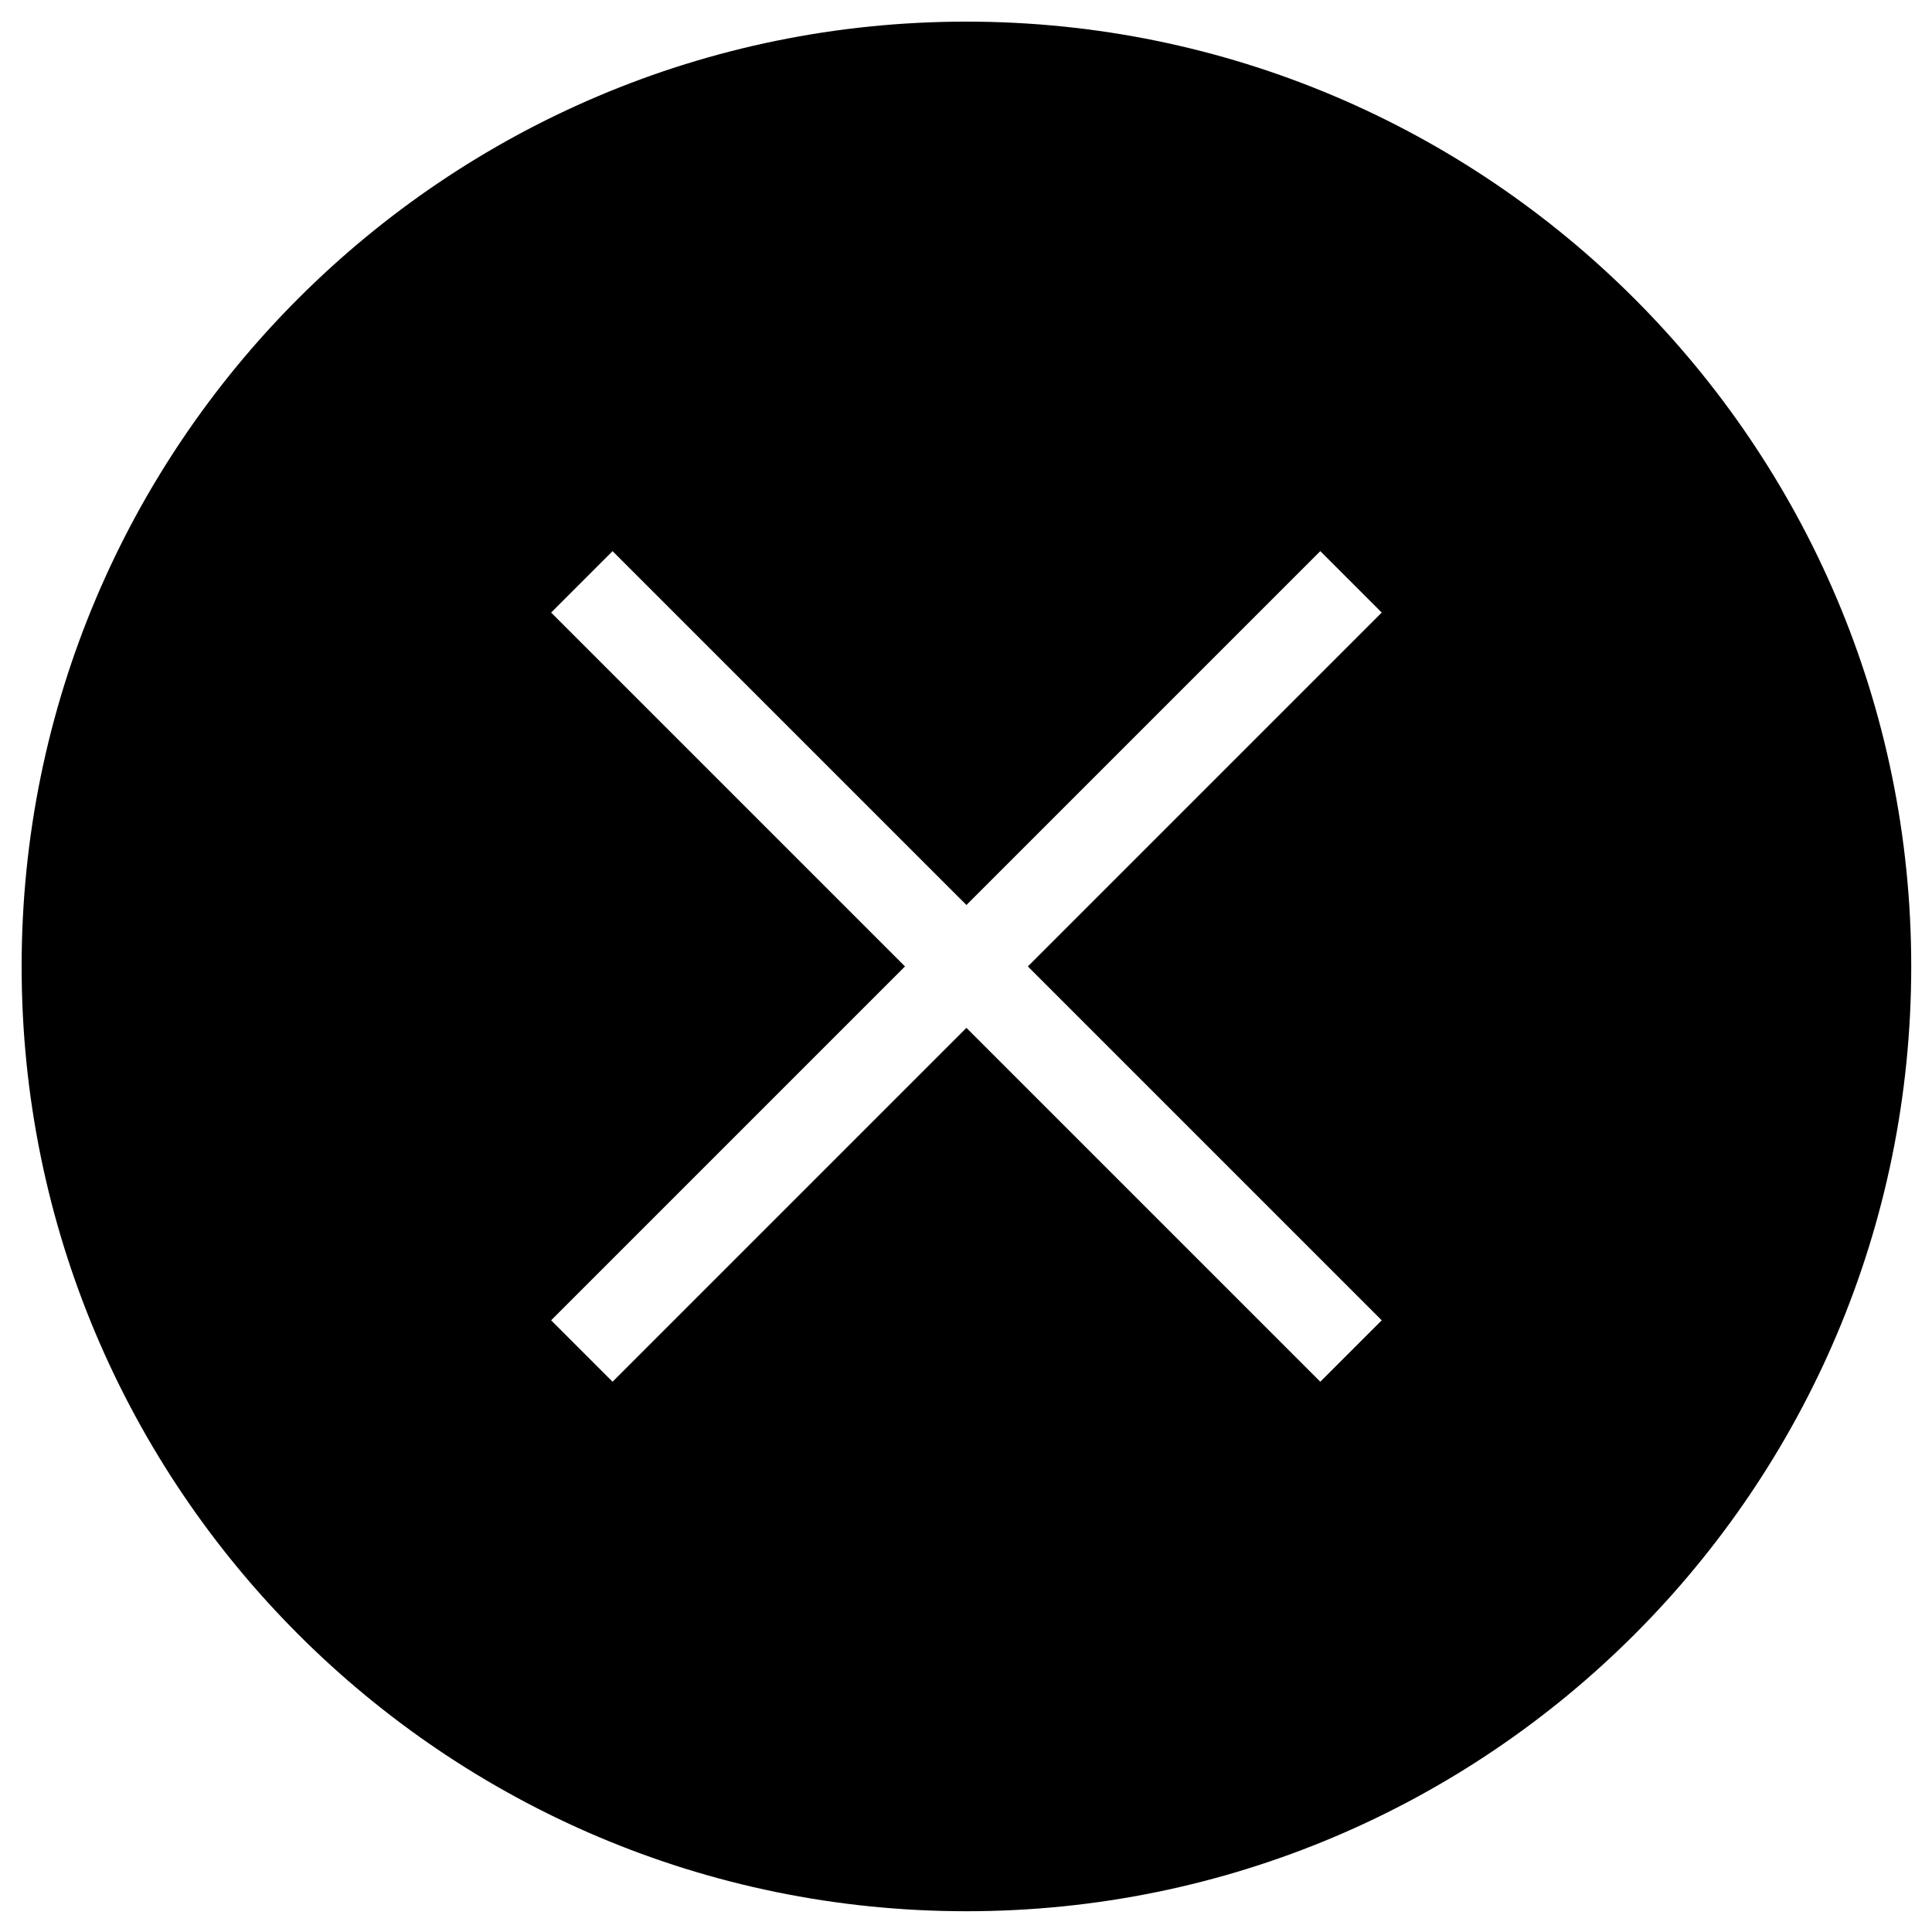
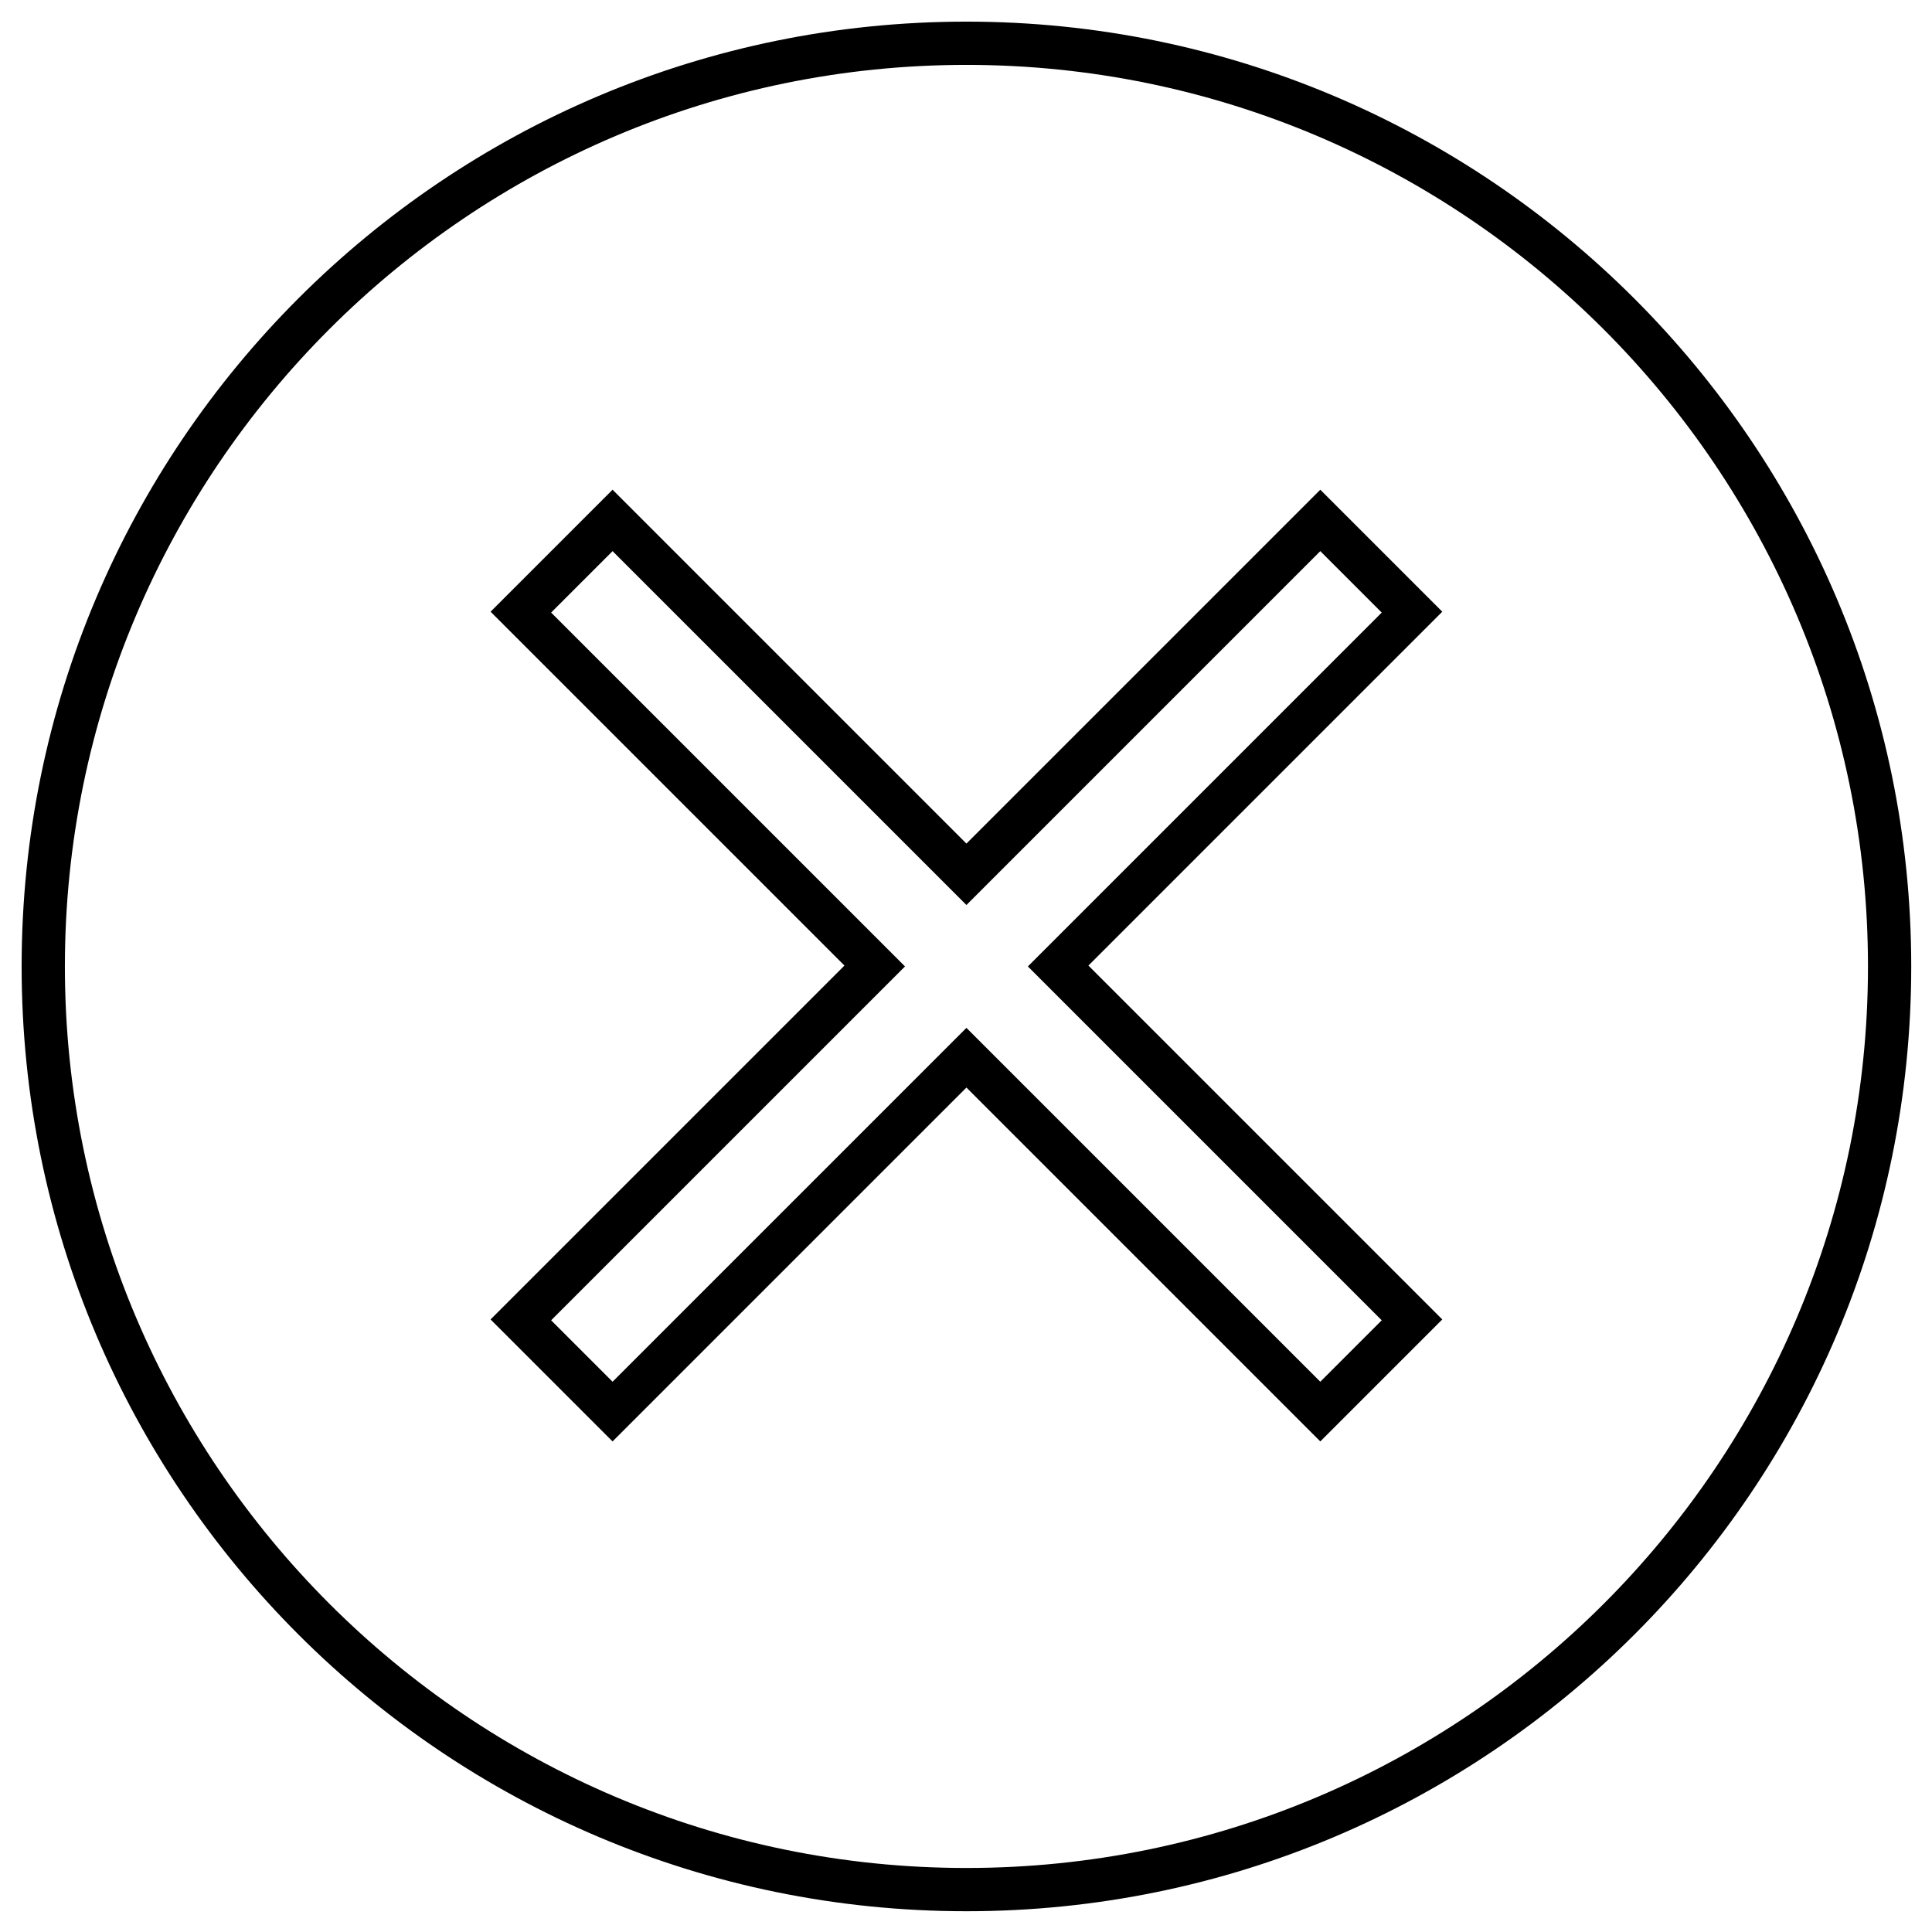
<svg xmlns="http://www.w3.org/2000/svg" id="_レイヤー_2" data-name="レイヤー 2" viewBox="0 0 22.33 22.33">
  <g id="_テキスト" data-name="テキスト">
    <g>
-       <path d="M11.17,21.83C5.28,21.83.5,17.05.5,11.17S5.28.5,11.17.5s10.67,4.78,10.67,10.67-4.78,10.67-10.67,10.67ZM15.26,16.32l1.06-1.06-4.09-4.09,4.09-4.09-1.06-1.06-4.09,4.09-4.09-4.09-1.06,1.06,4.09,4.09-4.09,4.09,1.06,1.06,4.09-4.09,4.09,4.09Z" />
      <path d="M11.17.75c5.74,0,10.42,4.67,10.42,10.42s-4.67,10.42-10.42,10.42S.75,16.91.75,11.17,5.42.75,11.17.75M11.17,9.75l-3.74-3.74-.35-.35-.35.35-.71.71-.35.35.35.35,3.74,3.74-3.74,3.74-.35.35.35.35.71.71.35.35.35-.35,3.74-3.74,3.74,3.74.35.35.35-.35.71-.71.35-.35-.35-.35-3.74-3.74,3.74-3.74.35-.35-.35-.35-.71-.71-.35-.35-.35.35-3.74,3.74M11.17.25C5.14.25.25,5.14.25,11.17s4.89,10.92,10.92,10.92,10.92-4.89,10.92-10.92S17.19.25,11.17.25h0ZM11.17,10.46l4.09-4.09.71.71-4.09,4.09,4.09,4.09-.71.71-4.09-4.09-4.09,4.09-.71-.71,4.09-4.09-4.09-4.09.71-.71,4.09,4.09h0Z" />
    </g>
  </g>
</svg>